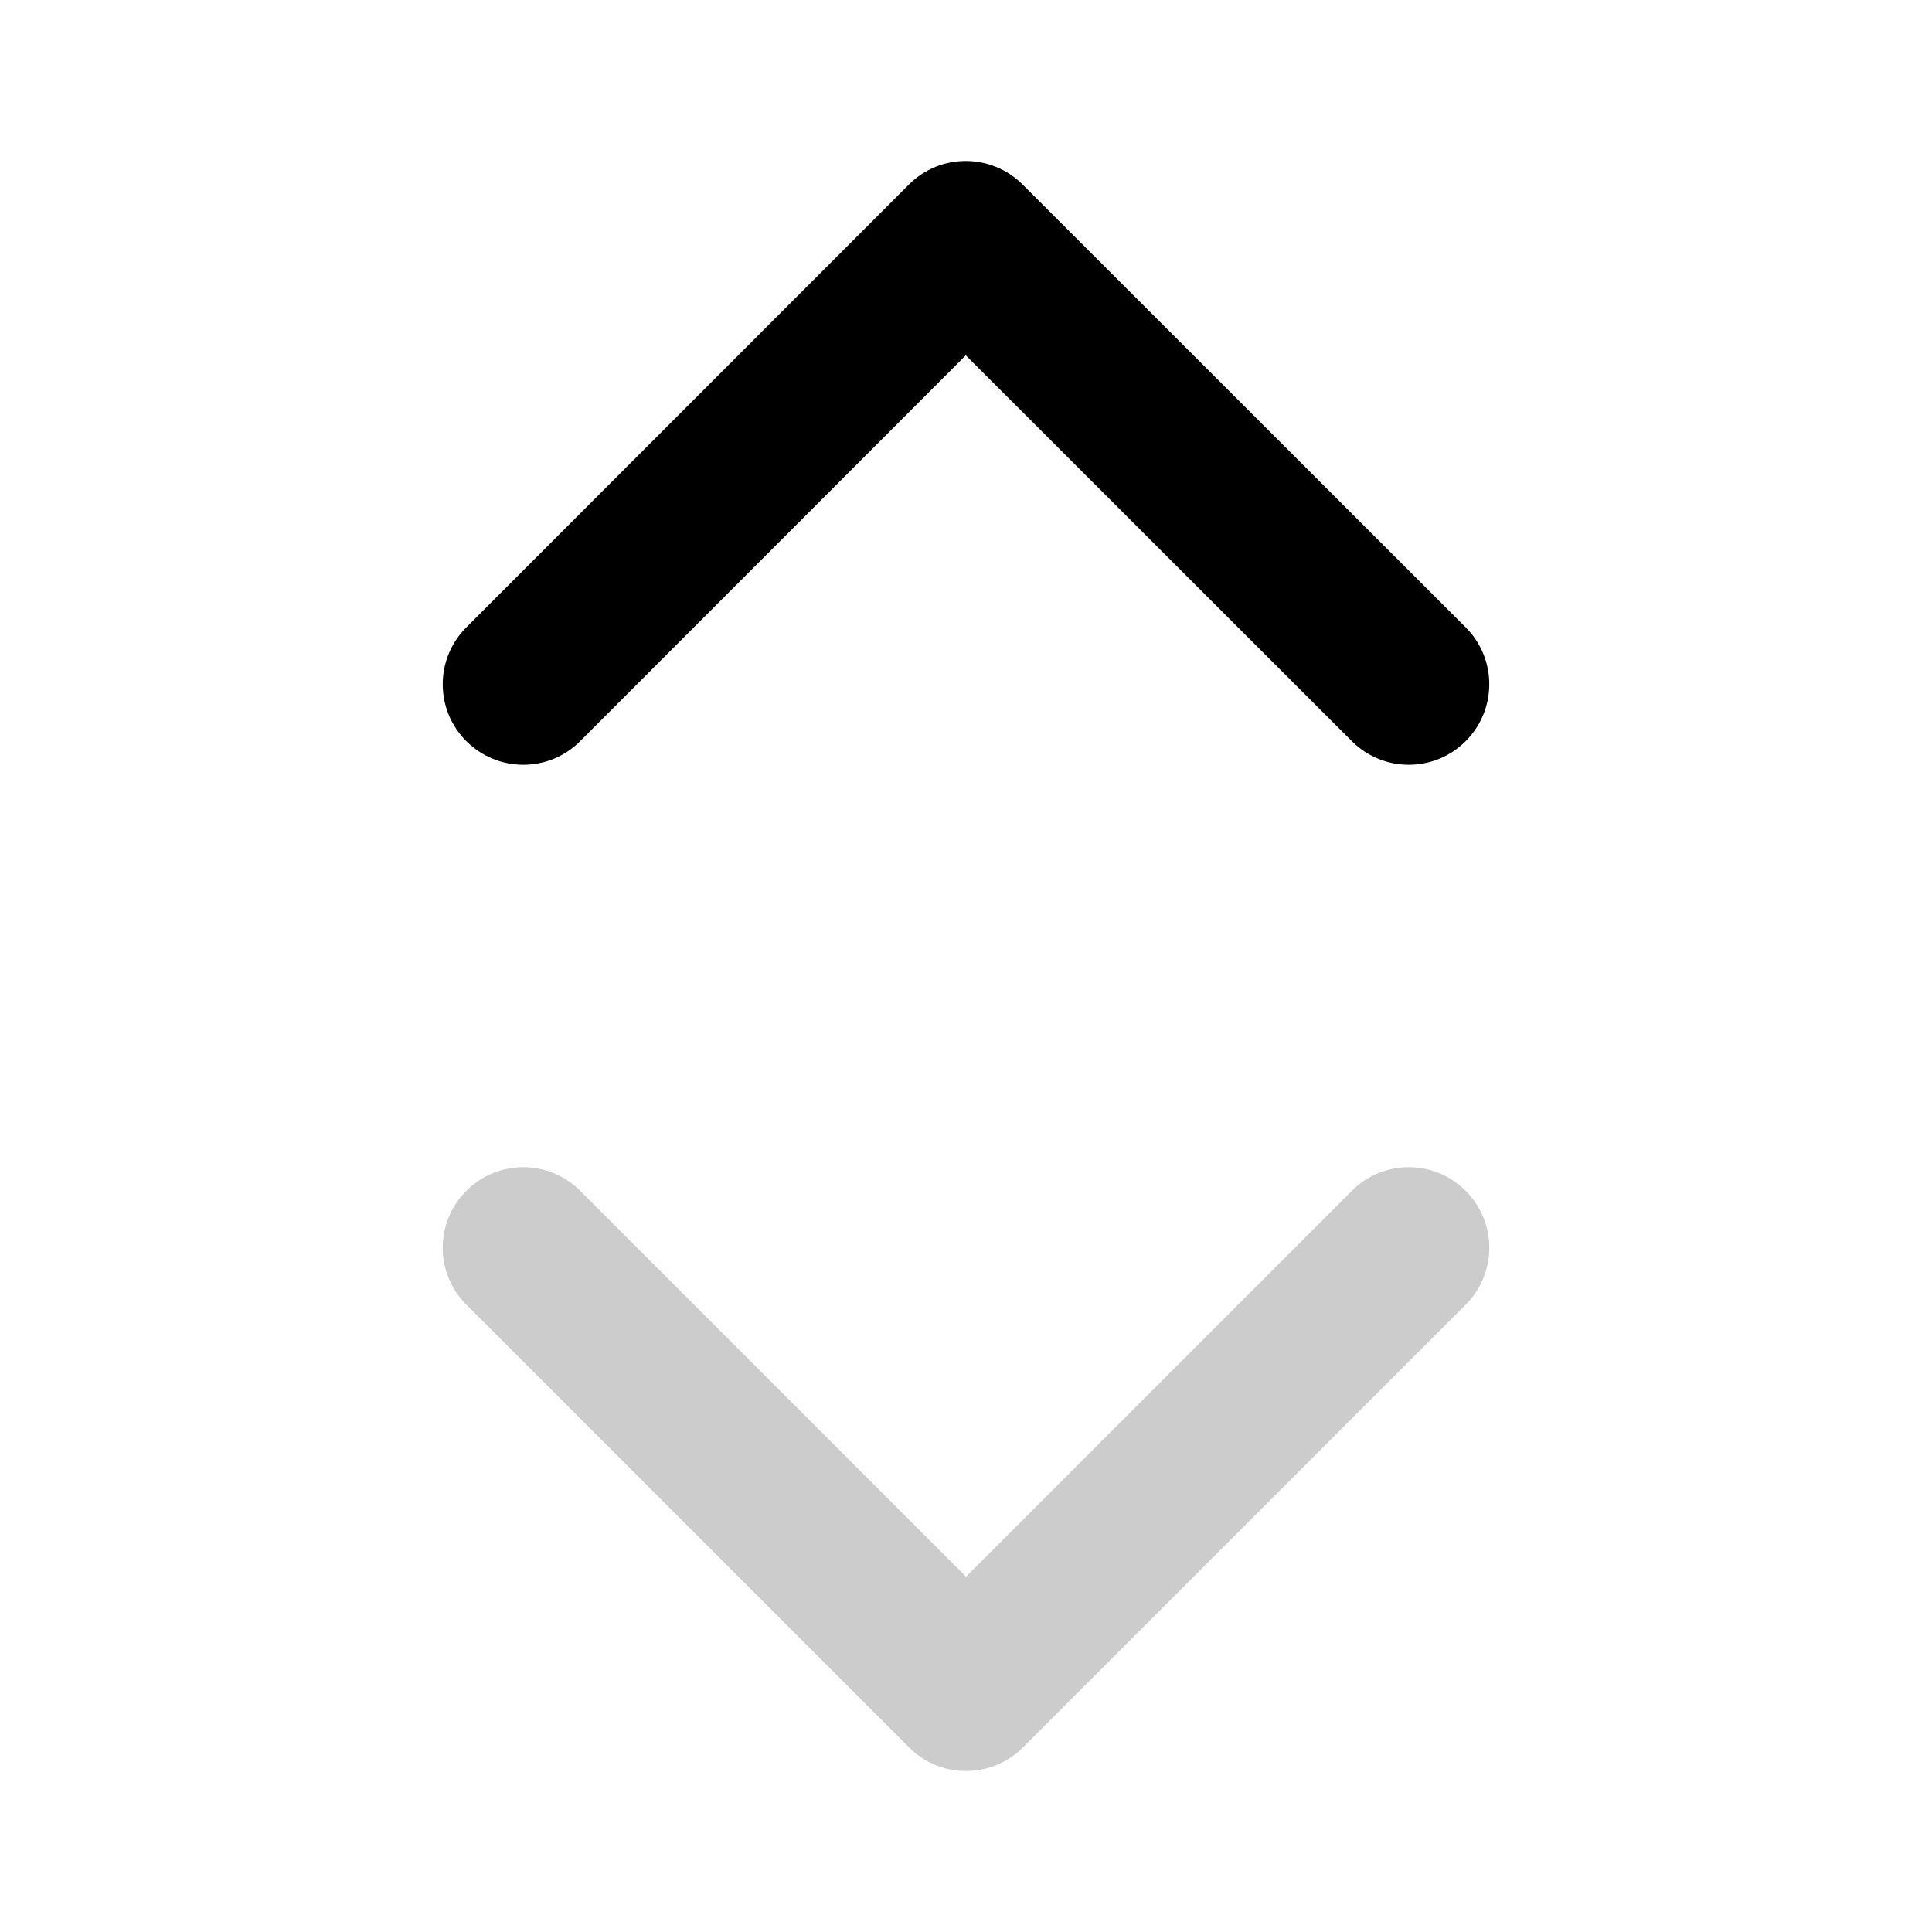
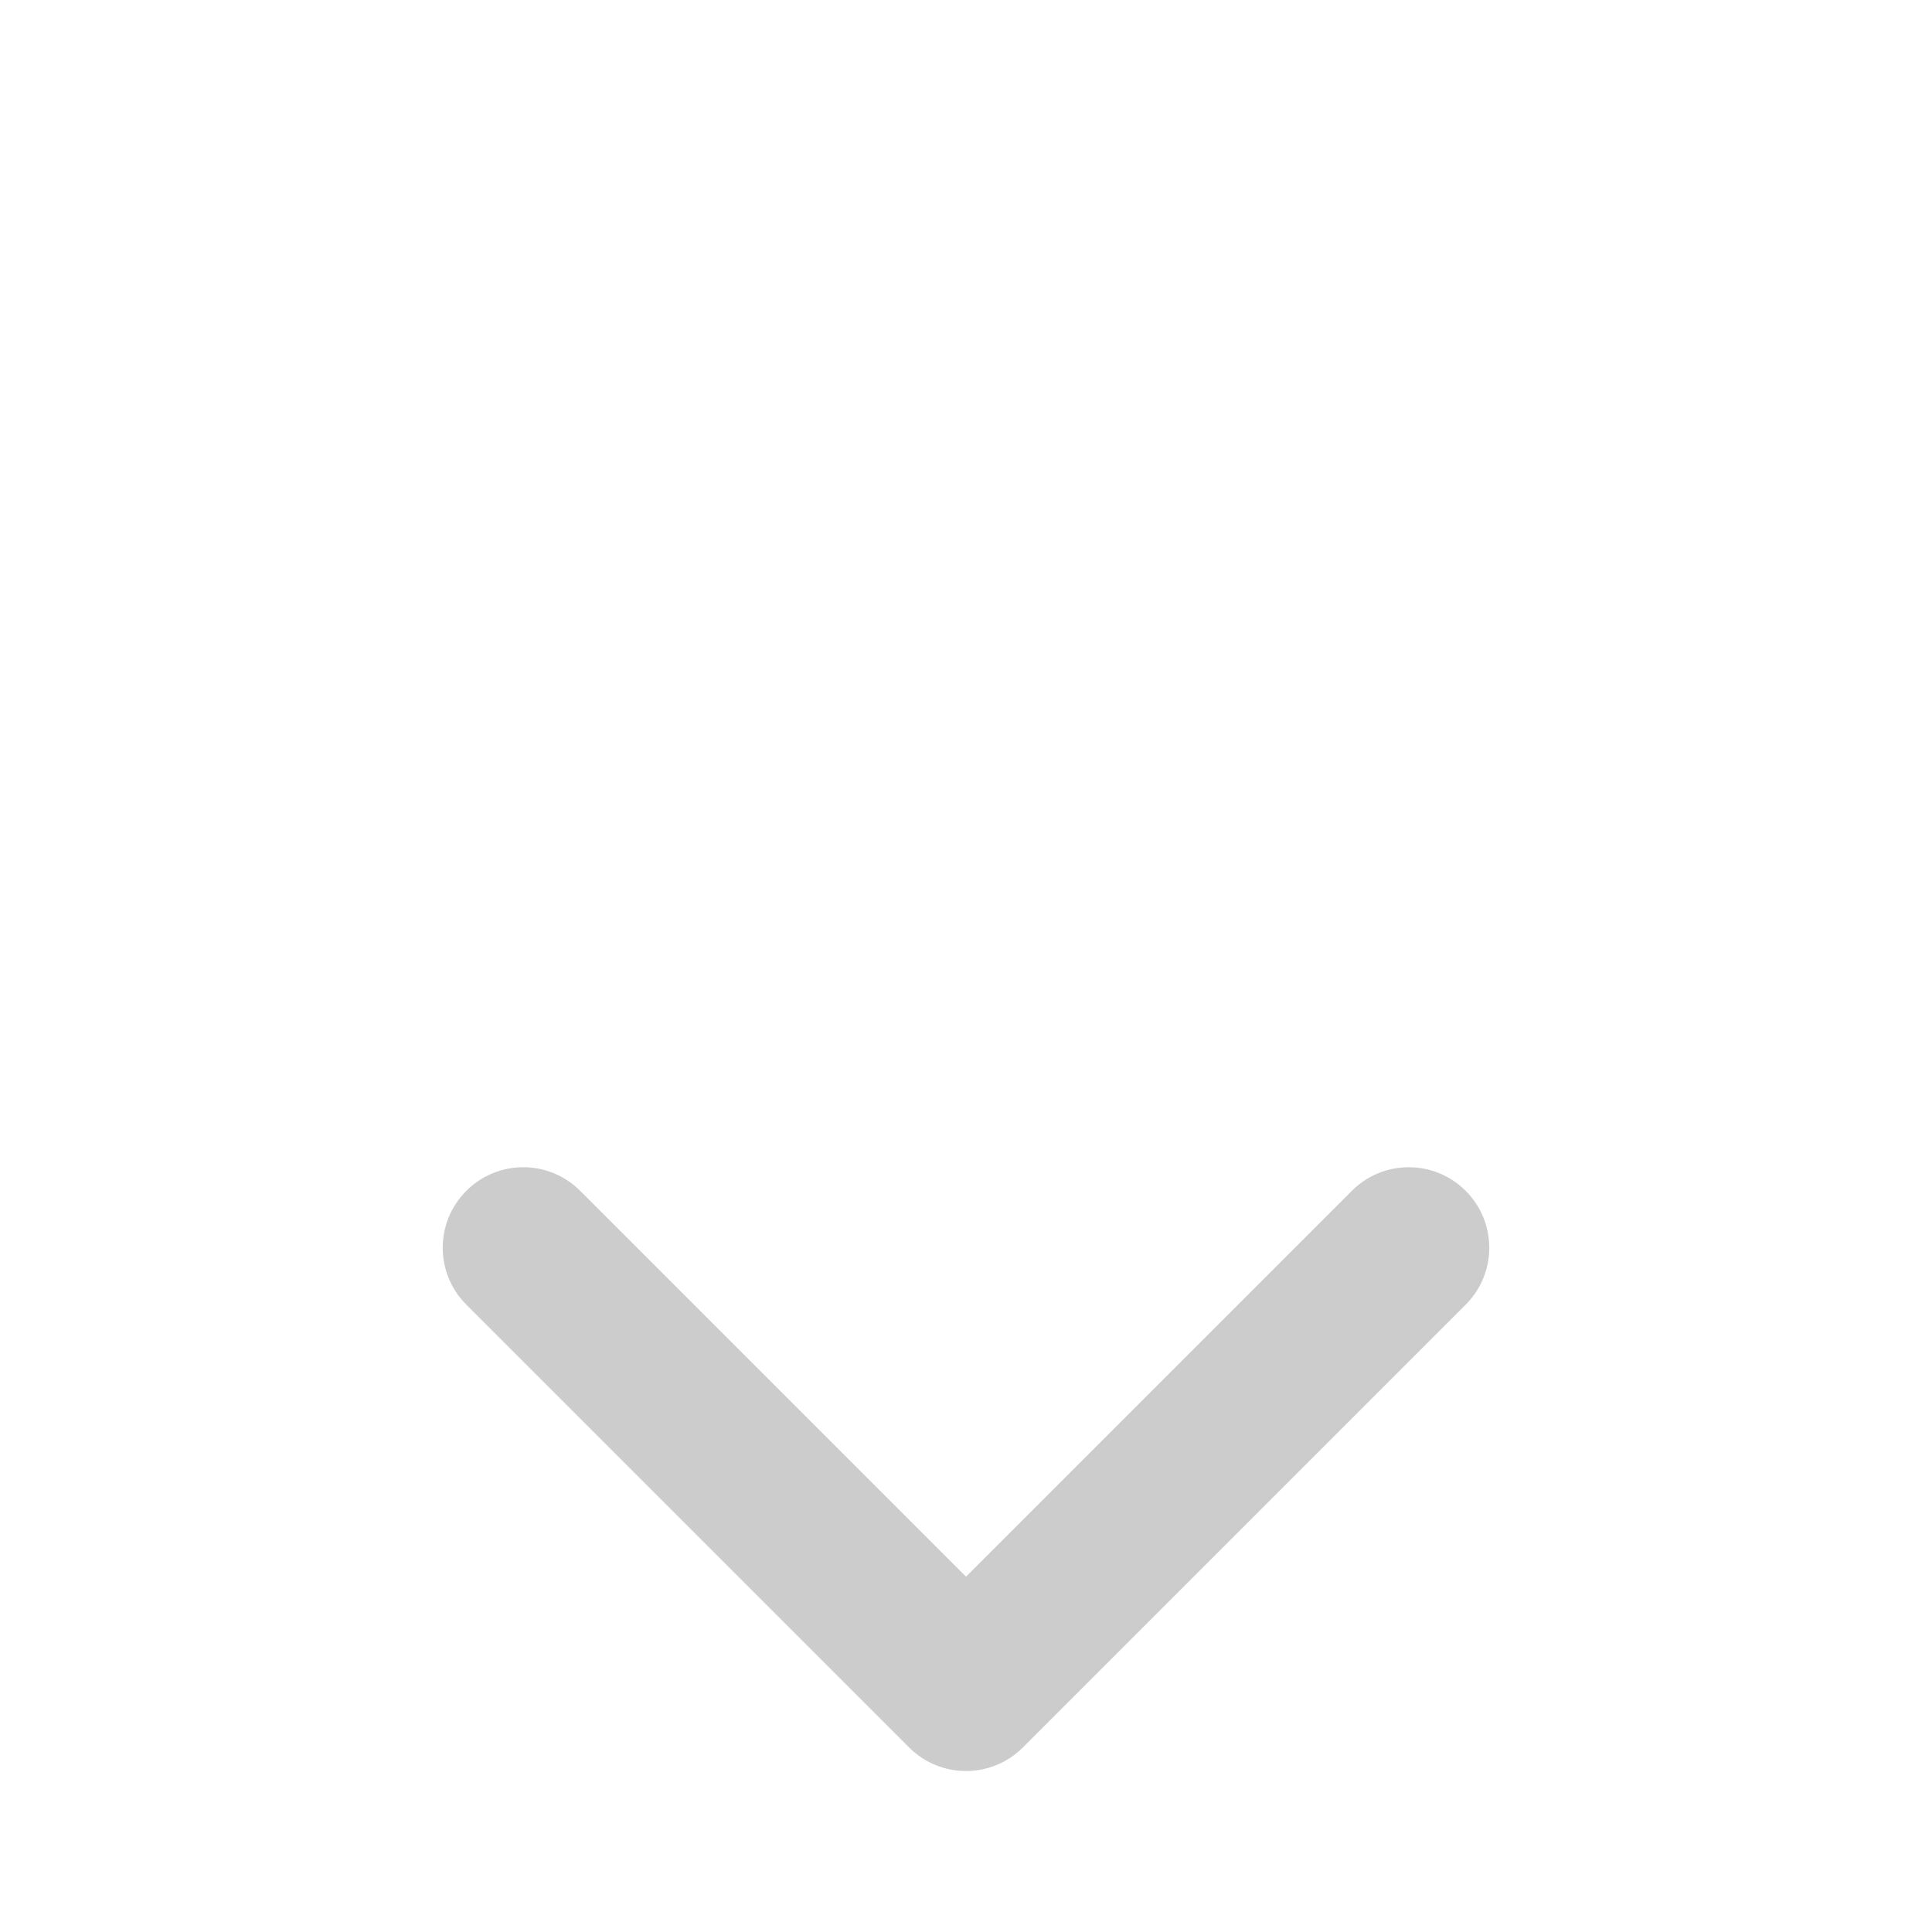
<svg xmlns="http://www.w3.org/2000/svg" width="24" height="24" viewBox="0 0 24 24" fill="none">
  <path fill-rule="evenodd" clip-rule="evenodd" d="M5.793 14.793C6.183 14.402 6.817 14.402 7.207 14.793L12 19.586L16.793 14.793C17.183 14.402 17.817 14.402 18.207 14.793C18.598 15.183 18.598 15.817 18.207 16.207L12.707 21.707C12.317 22.098 11.683 22.098 11.293 21.707L5.793 16.207C5.402 15.817 5.402 15.183 5.793 14.793Z" fill="currentColor" fill-opacity="0.2" />
-   <path fill-rule="evenodd" clip-rule="evenodd" d="M18.207 9.207C17.817 9.598 17.184 9.598 16.793 9.207L11.997 4.414L7.207 9.207C6.817 9.598 6.184 9.598 5.793 9.207C5.402 8.817 5.402 8.184 5.793 7.793L11.29 2.293C11.68 1.902 12.313 1.902 12.704 2.293L18.207 7.793C18.598 8.183 18.598 8.816 18.207 9.207Z" fill="currentColor" />
</svg>